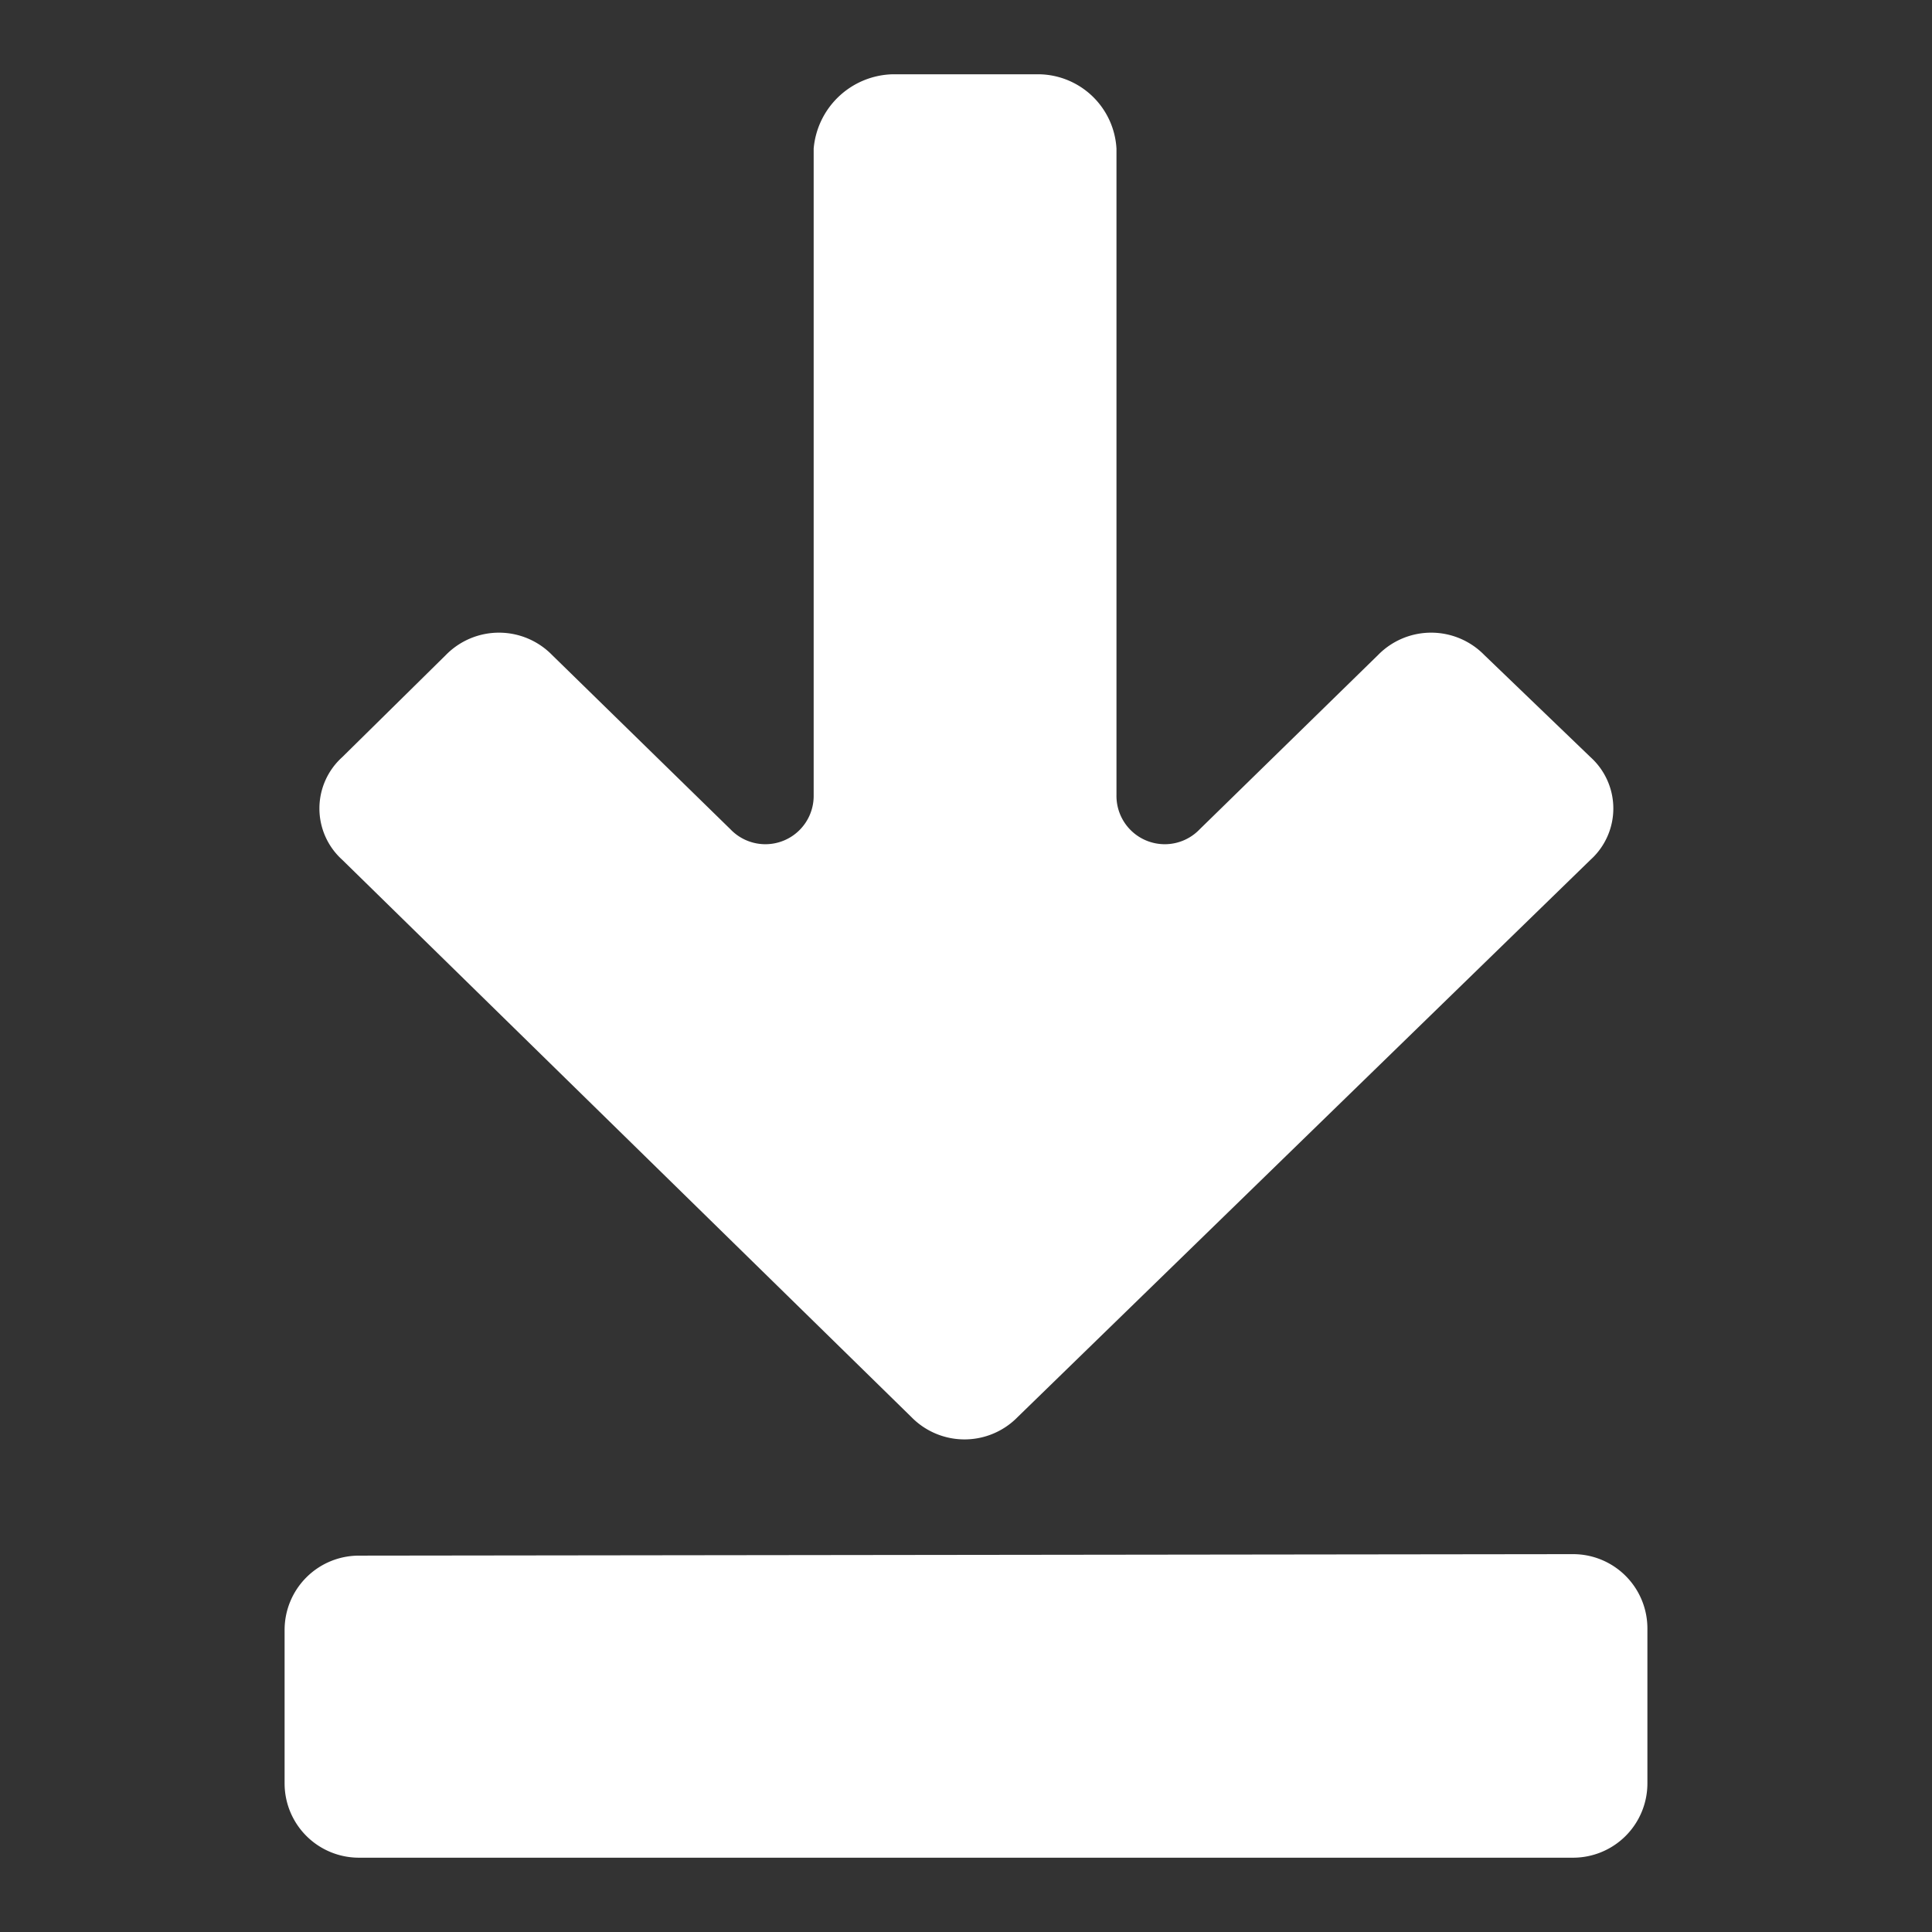
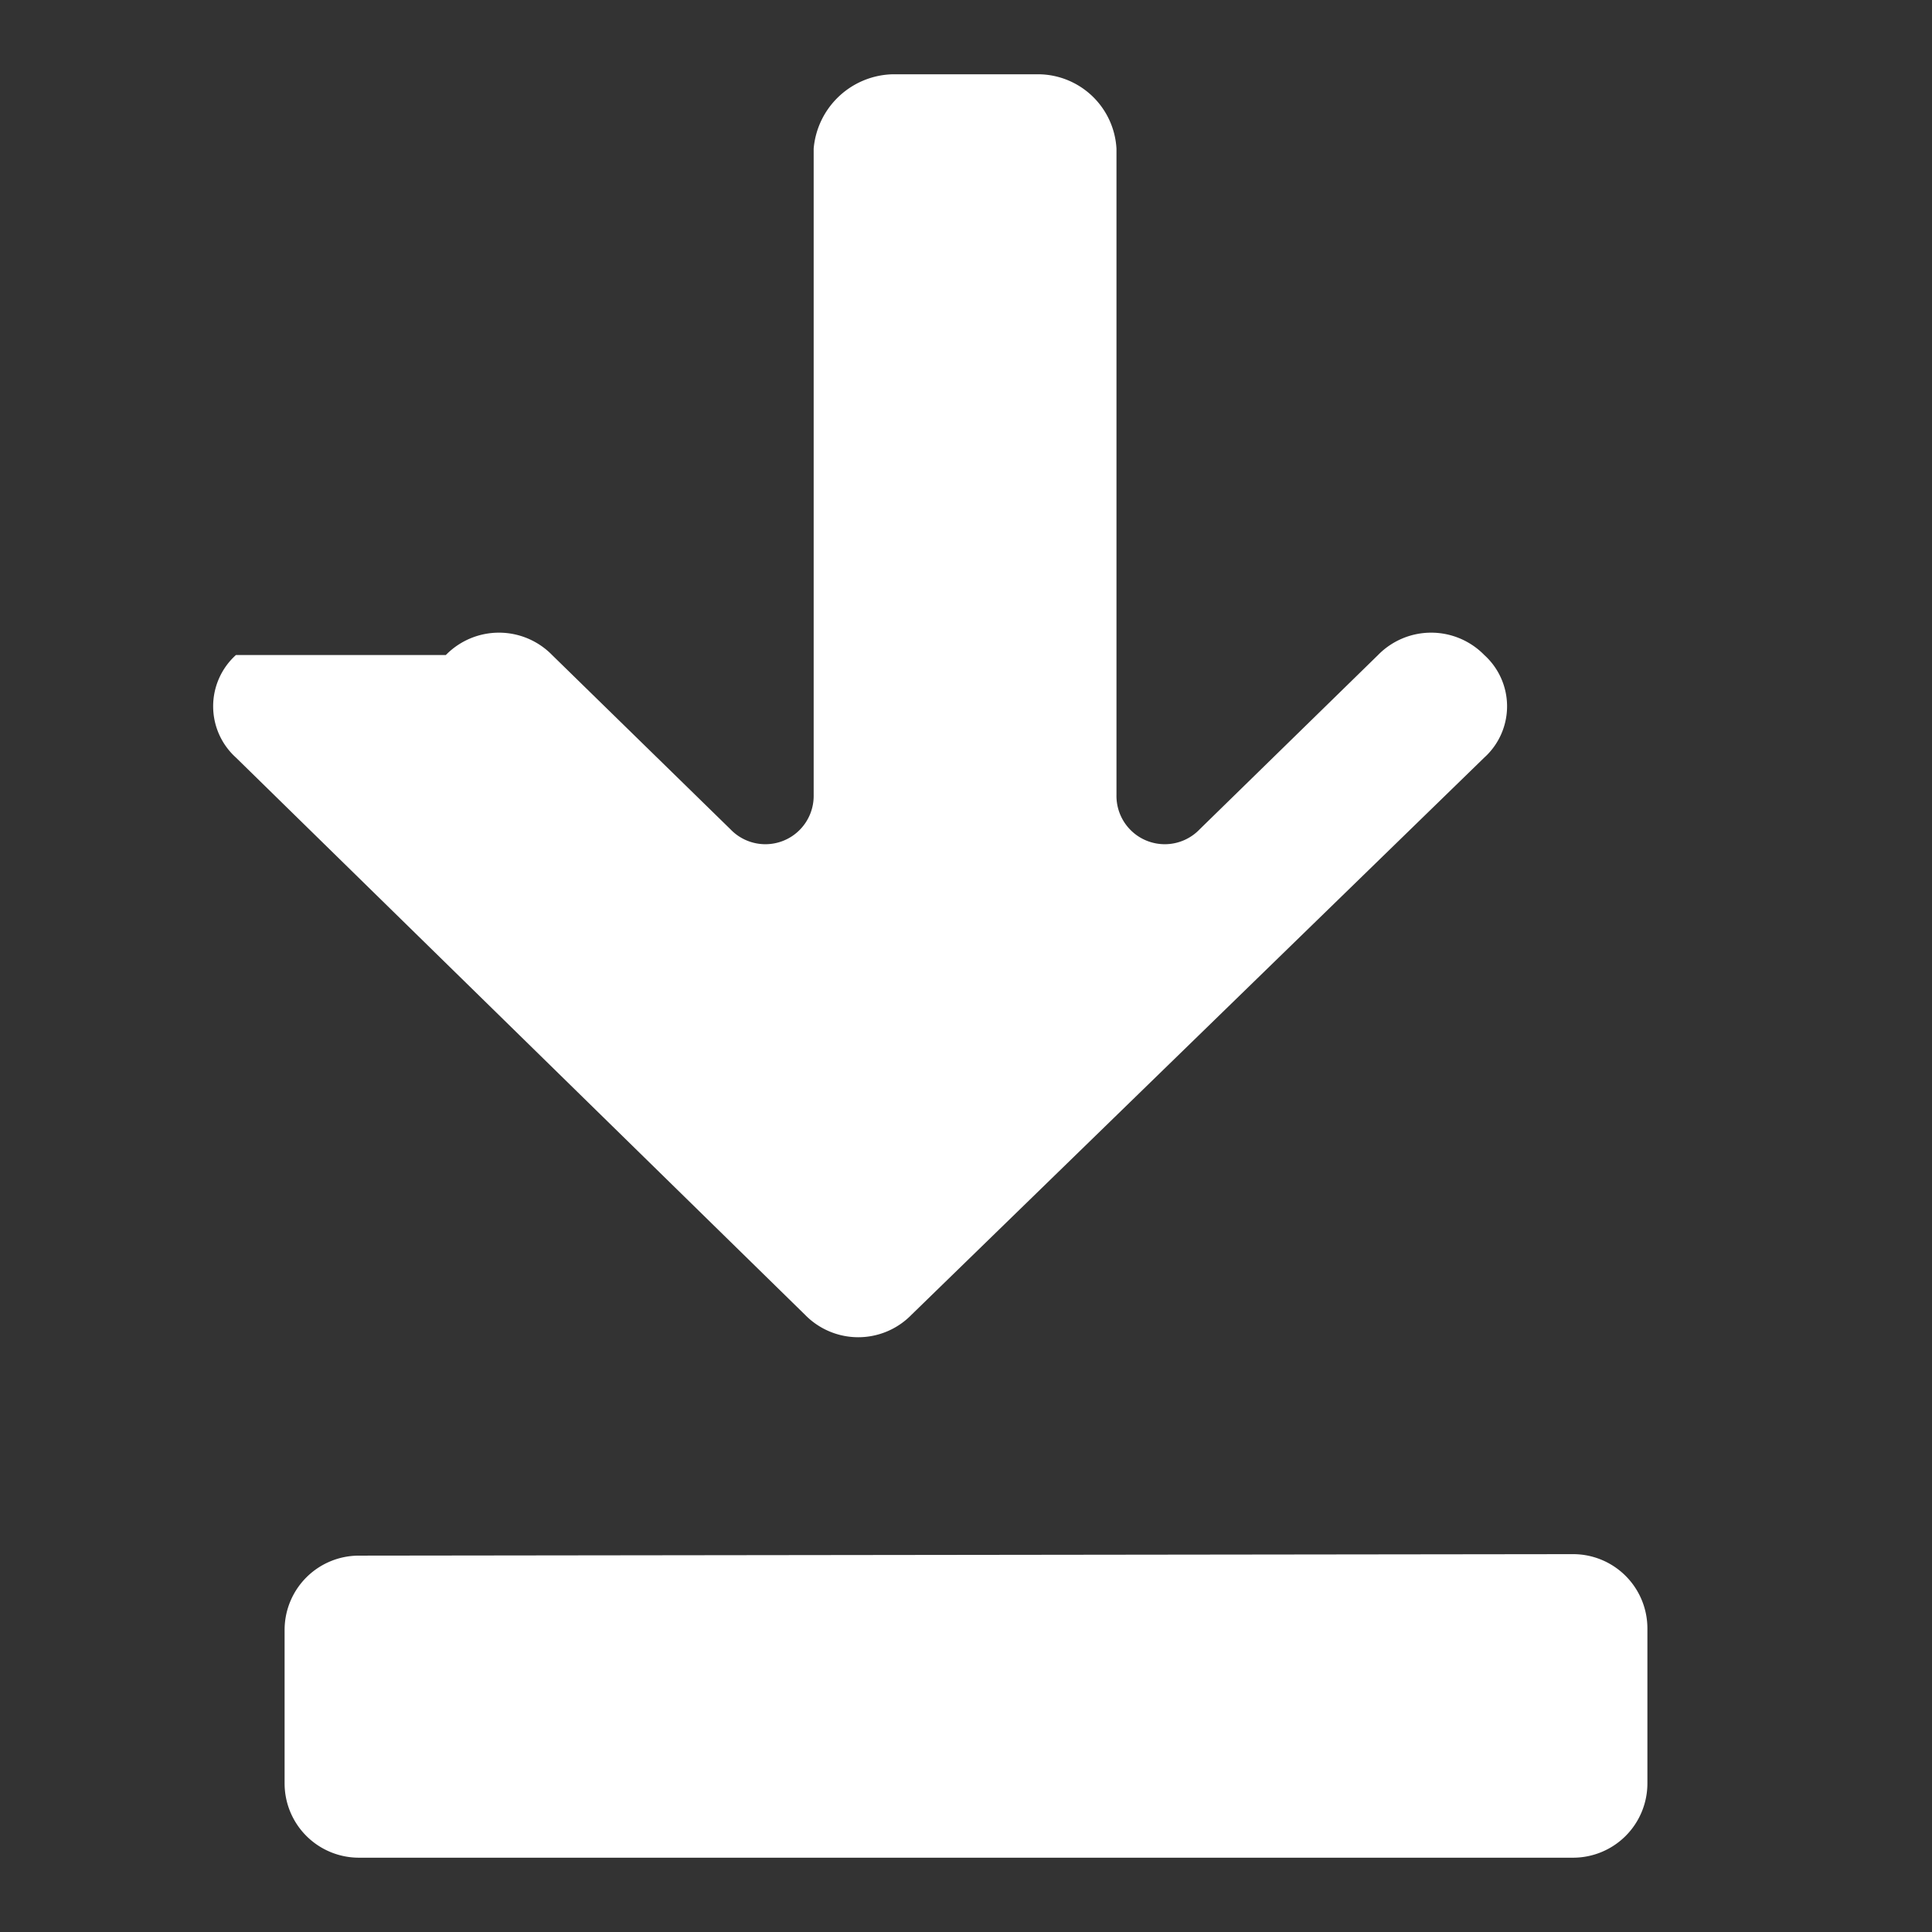
<svg xmlns="http://www.w3.org/2000/svg" data-name="Layer 1" width="52" height="52" viewBox="0 0 52 52">
  <rect x="0" y="0" width="52" height="52" fill="#333333" stroke="none" />
-   <path d="M42.34,41.83a2,2,0,0,1,2,2V48a2,2,0,0,1-2,2H9.66a2,2,0,0,1-2-2V43.87a2,2,0,0,1,2-2ZM28,2a2.12,2.12,0,0,1,2.05,2h0V21.4a1.3,1.3,0,0,0,2.24.92h0l4.8-4.69a2,2,0,0,1,2.86,0h0l2.86,2.75a1.86,1.86,0,0,1,0,2.76h0l-15.42,15a2,2,0,0,1-2.86,0h0l-15.32-15a1.86,1.86,0,0,1,0-2.76h0L12,17.63a2,2,0,0,1,2.86,0h0l4.8,4.69a1.3,1.3,0,0,0,2.24-.92h0V4A2.19,2.19,0,0,1,24,2H28Z" fill="#fff" />
+   <path d="M42.34,41.83a2,2,0,0,1,2,2V48a2,2,0,0,1-2,2H9.66a2,2,0,0,1-2-2V43.87a2,2,0,0,1,2-2ZM28,2a2.12,2.12,0,0,1,2.05,2h0V21.4a1.3,1.3,0,0,0,2.24.92h0l4.8-4.69a2,2,0,0,1,2.86,0h0a1.86,1.86,0,0,1,0,2.76h0l-15.42,15a2,2,0,0,1-2.86,0h0l-15.32-15a1.86,1.86,0,0,1,0-2.76h0L12,17.63a2,2,0,0,1,2.86,0h0l4.8,4.69a1.3,1.3,0,0,0,2.24-.92h0V4A2.19,2.19,0,0,1,24,2H28Z" fill="#fff" />
</svg>